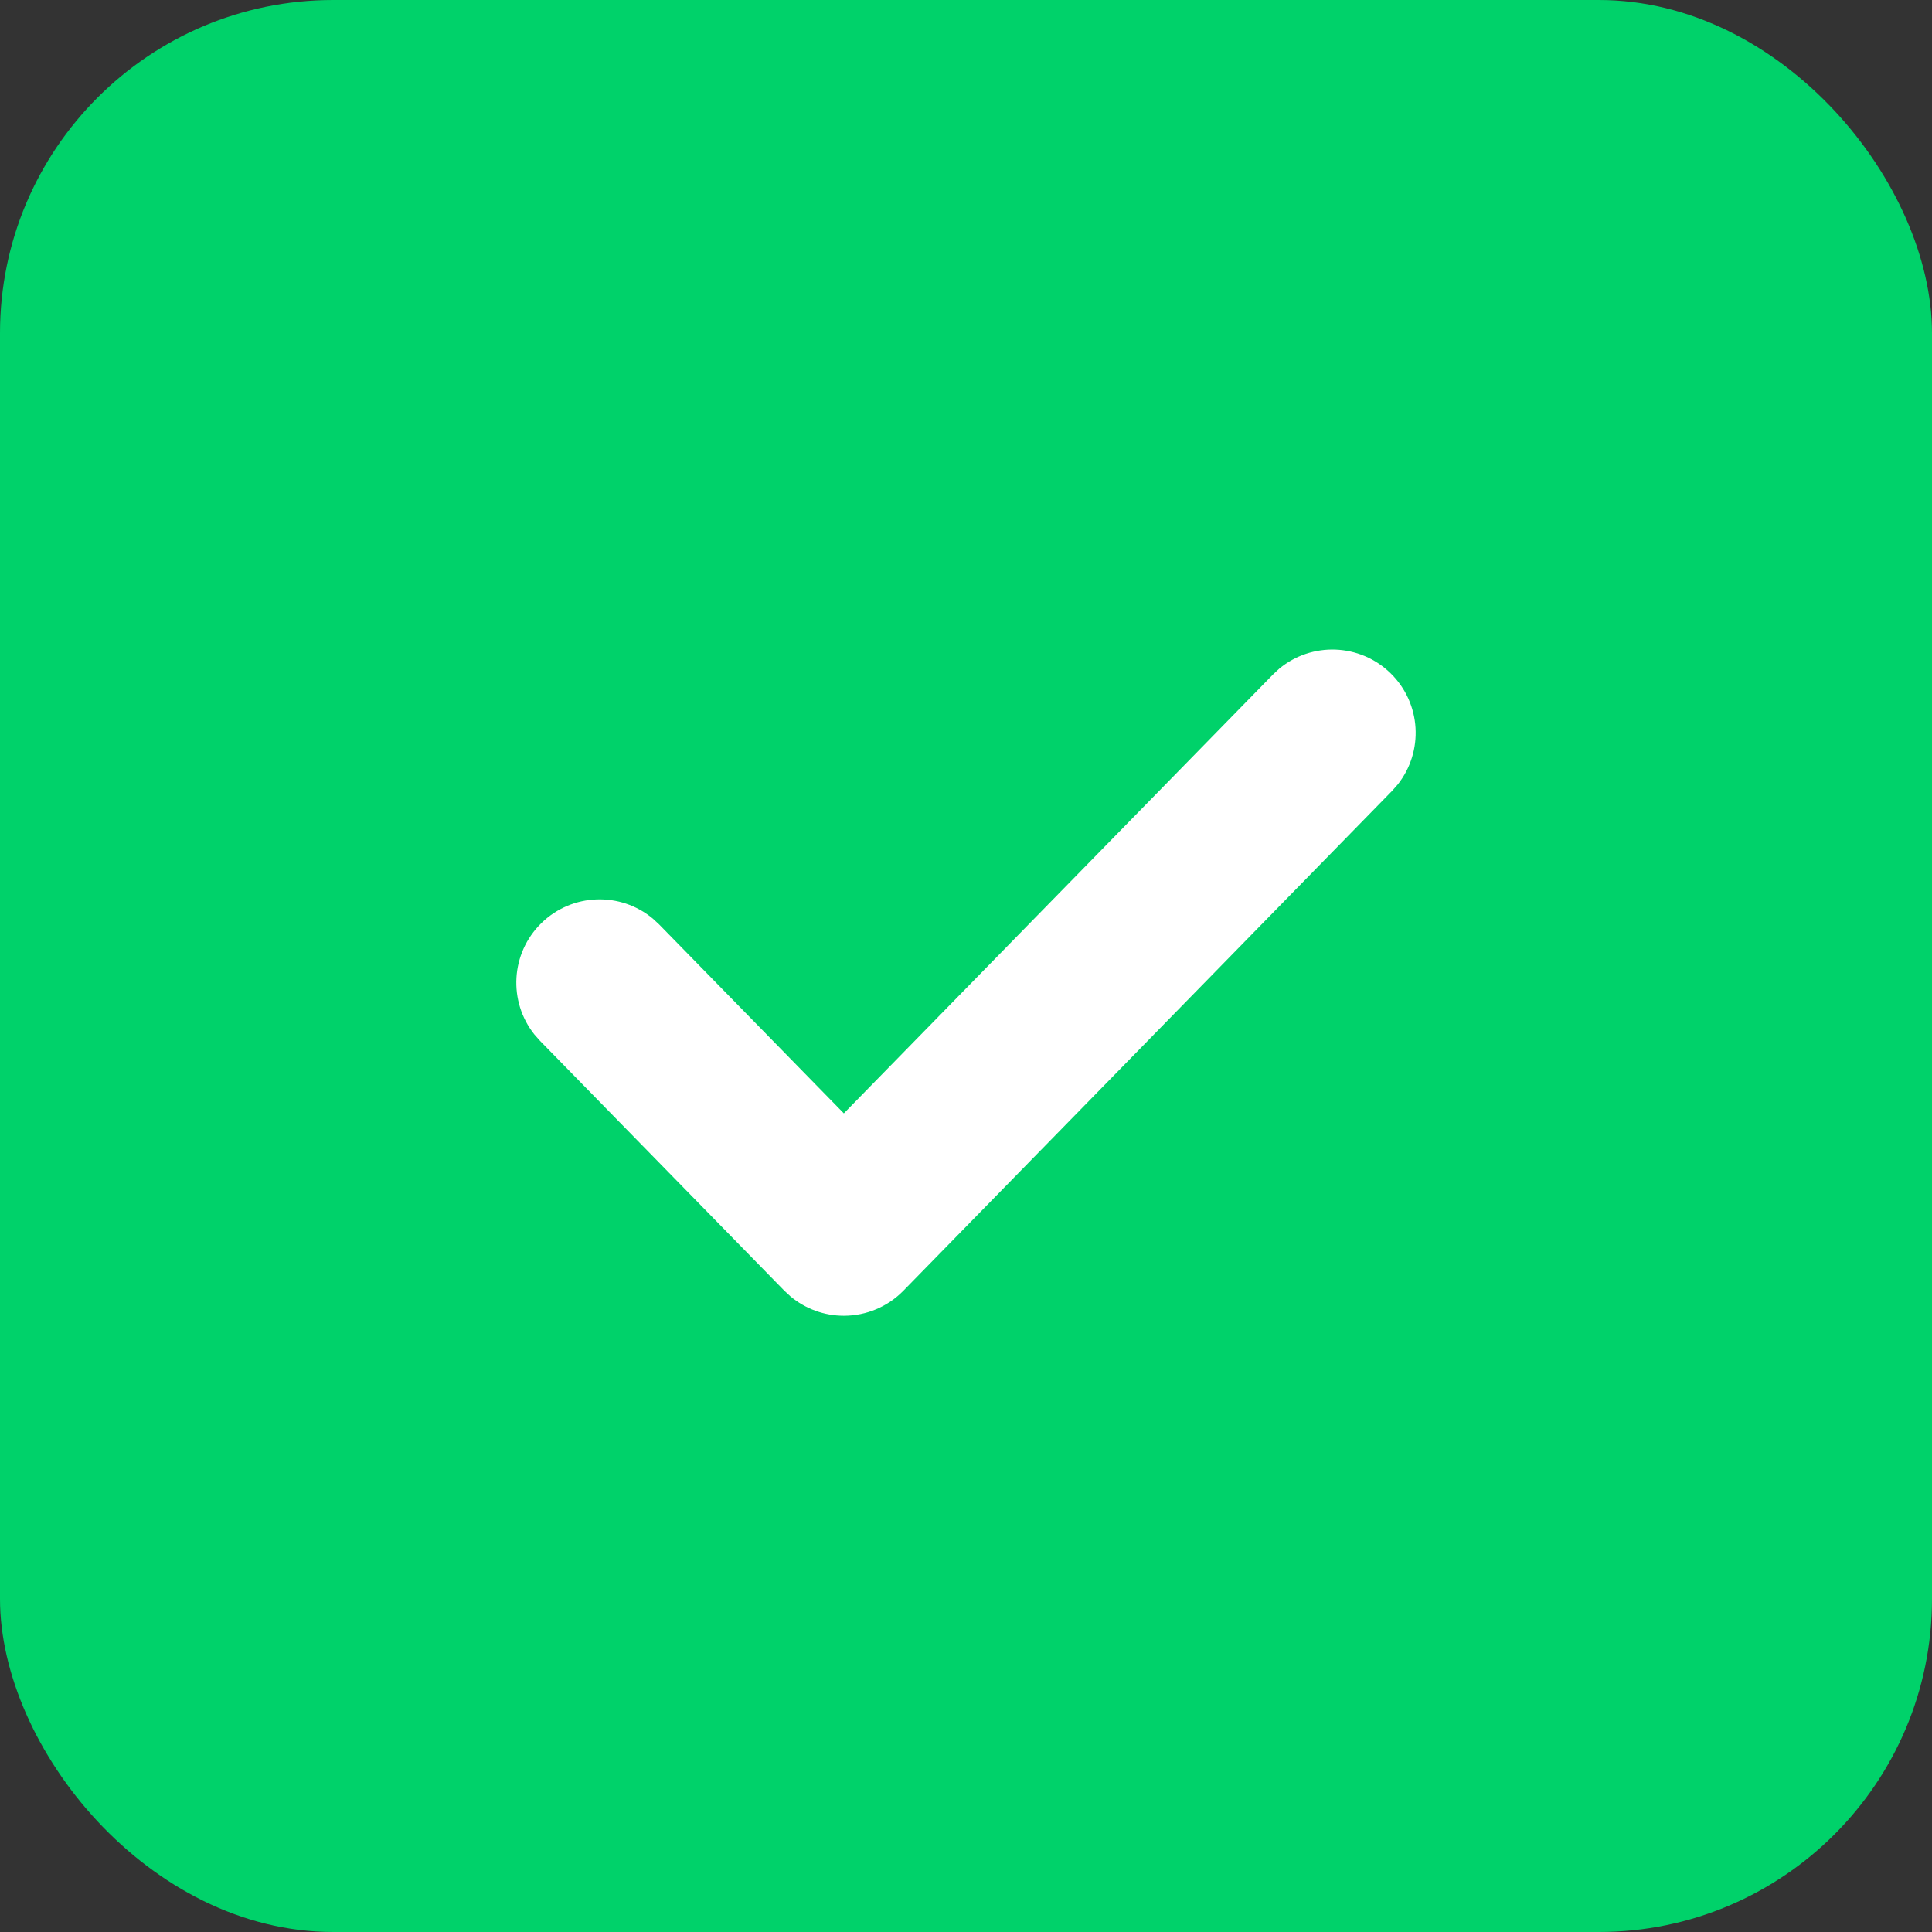
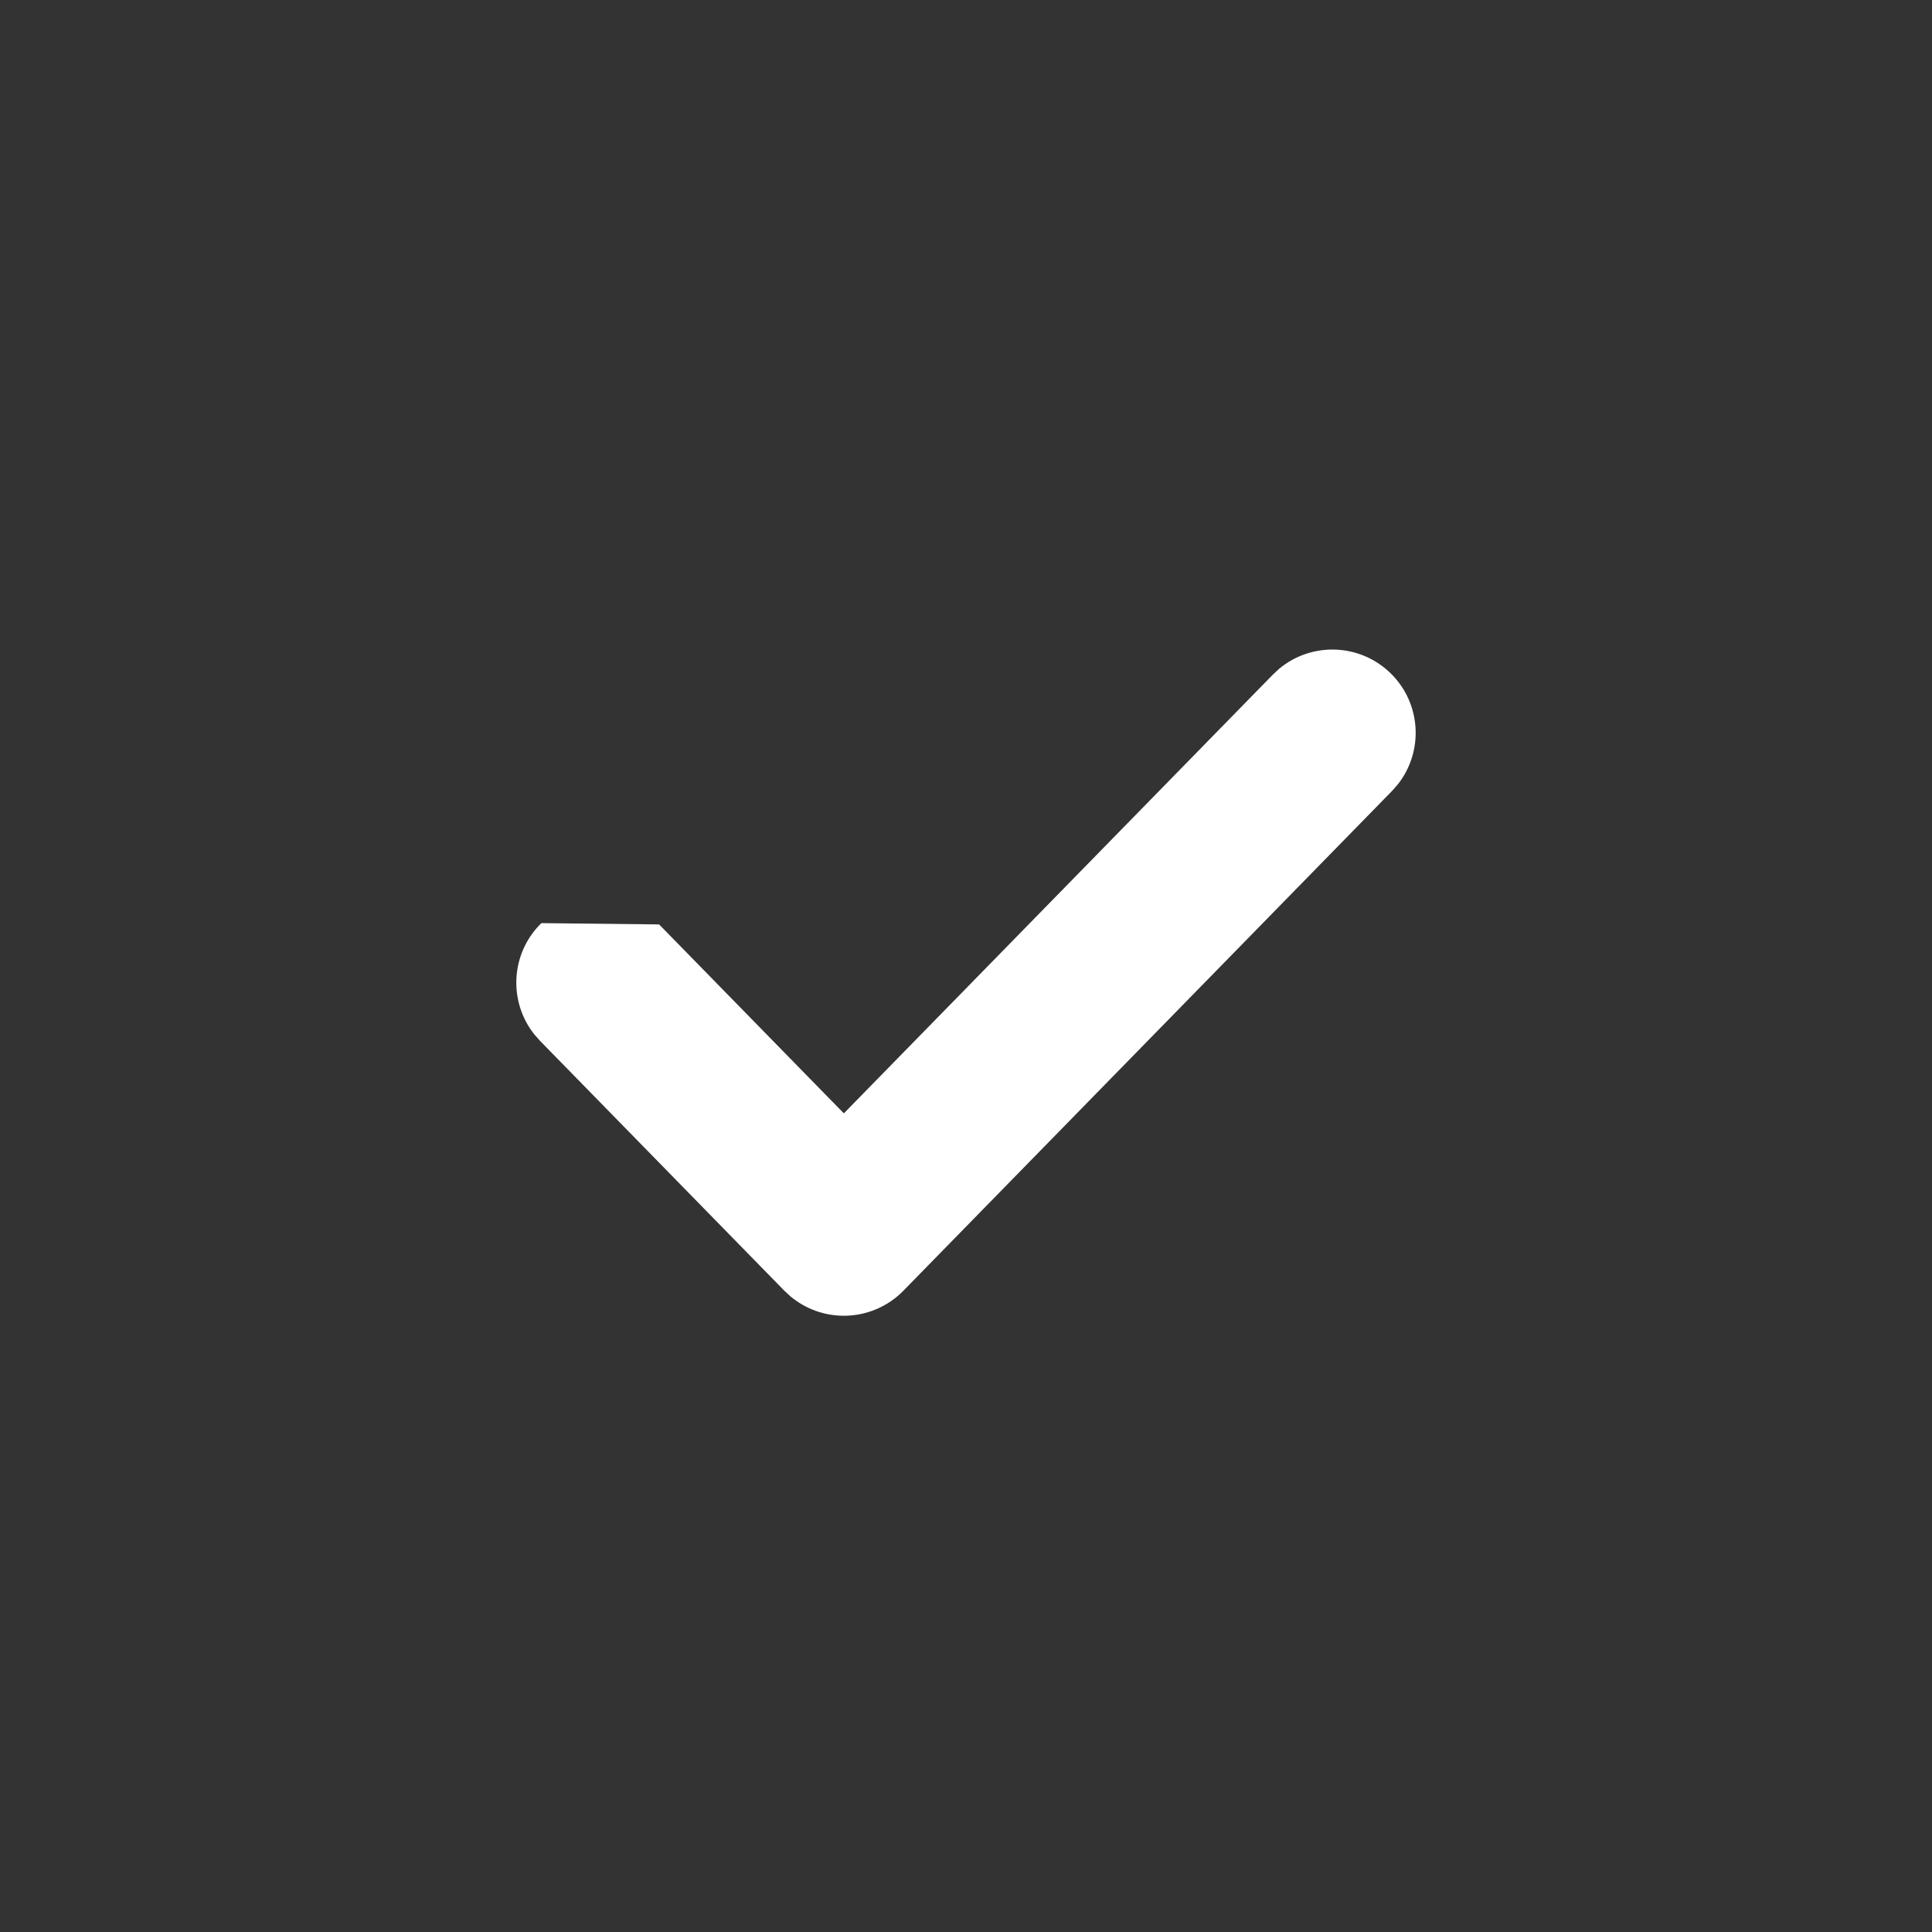
<svg xmlns="http://www.w3.org/2000/svg" width="58" height="58" viewBox="0 0 58 58" fill="none">
  <rect x="0" y="0" width="58" height="58" fill="#333333" stroke="none" />
-   <rect width="58" height="58" rx="10" fill="#00D26A" />
-   <path d="M38.4 20.078C39.373 19.266 40.822 19.308 41.748 20.213C42.673 21.118 42.746 22.565 41.957 23.556L41.787 23.748L27.121 38.748C26.651 39.229 26.006 39.5 25.333 39.5C24.744 39.5 24.178 39.292 23.73 38.918L23.546 38.748L16.213 31.248L16.043 31.056C15.253 30.065 15.327 28.618 16.252 27.713C17.177 26.808 18.627 26.766 19.599 27.578L19.787 27.752L25.333 33.424L38.213 20.252L38.4 20.078Z" fill="white" />
+   <path d="M38.4 20.078C39.373 19.266 40.822 19.308 41.748 20.213C42.673 21.118 42.746 22.565 41.957 23.556L41.787 23.748L27.121 38.748C26.651 39.229 26.006 39.5 25.333 39.5C24.744 39.5 24.178 39.292 23.73 38.918L23.546 38.748L16.213 31.248L16.043 31.056C15.253 30.065 15.327 28.618 16.252 27.713L19.787 27.752L25.333 33.424L38.213 20.252L38.4 20.078Z" fill="white" />
</svg>